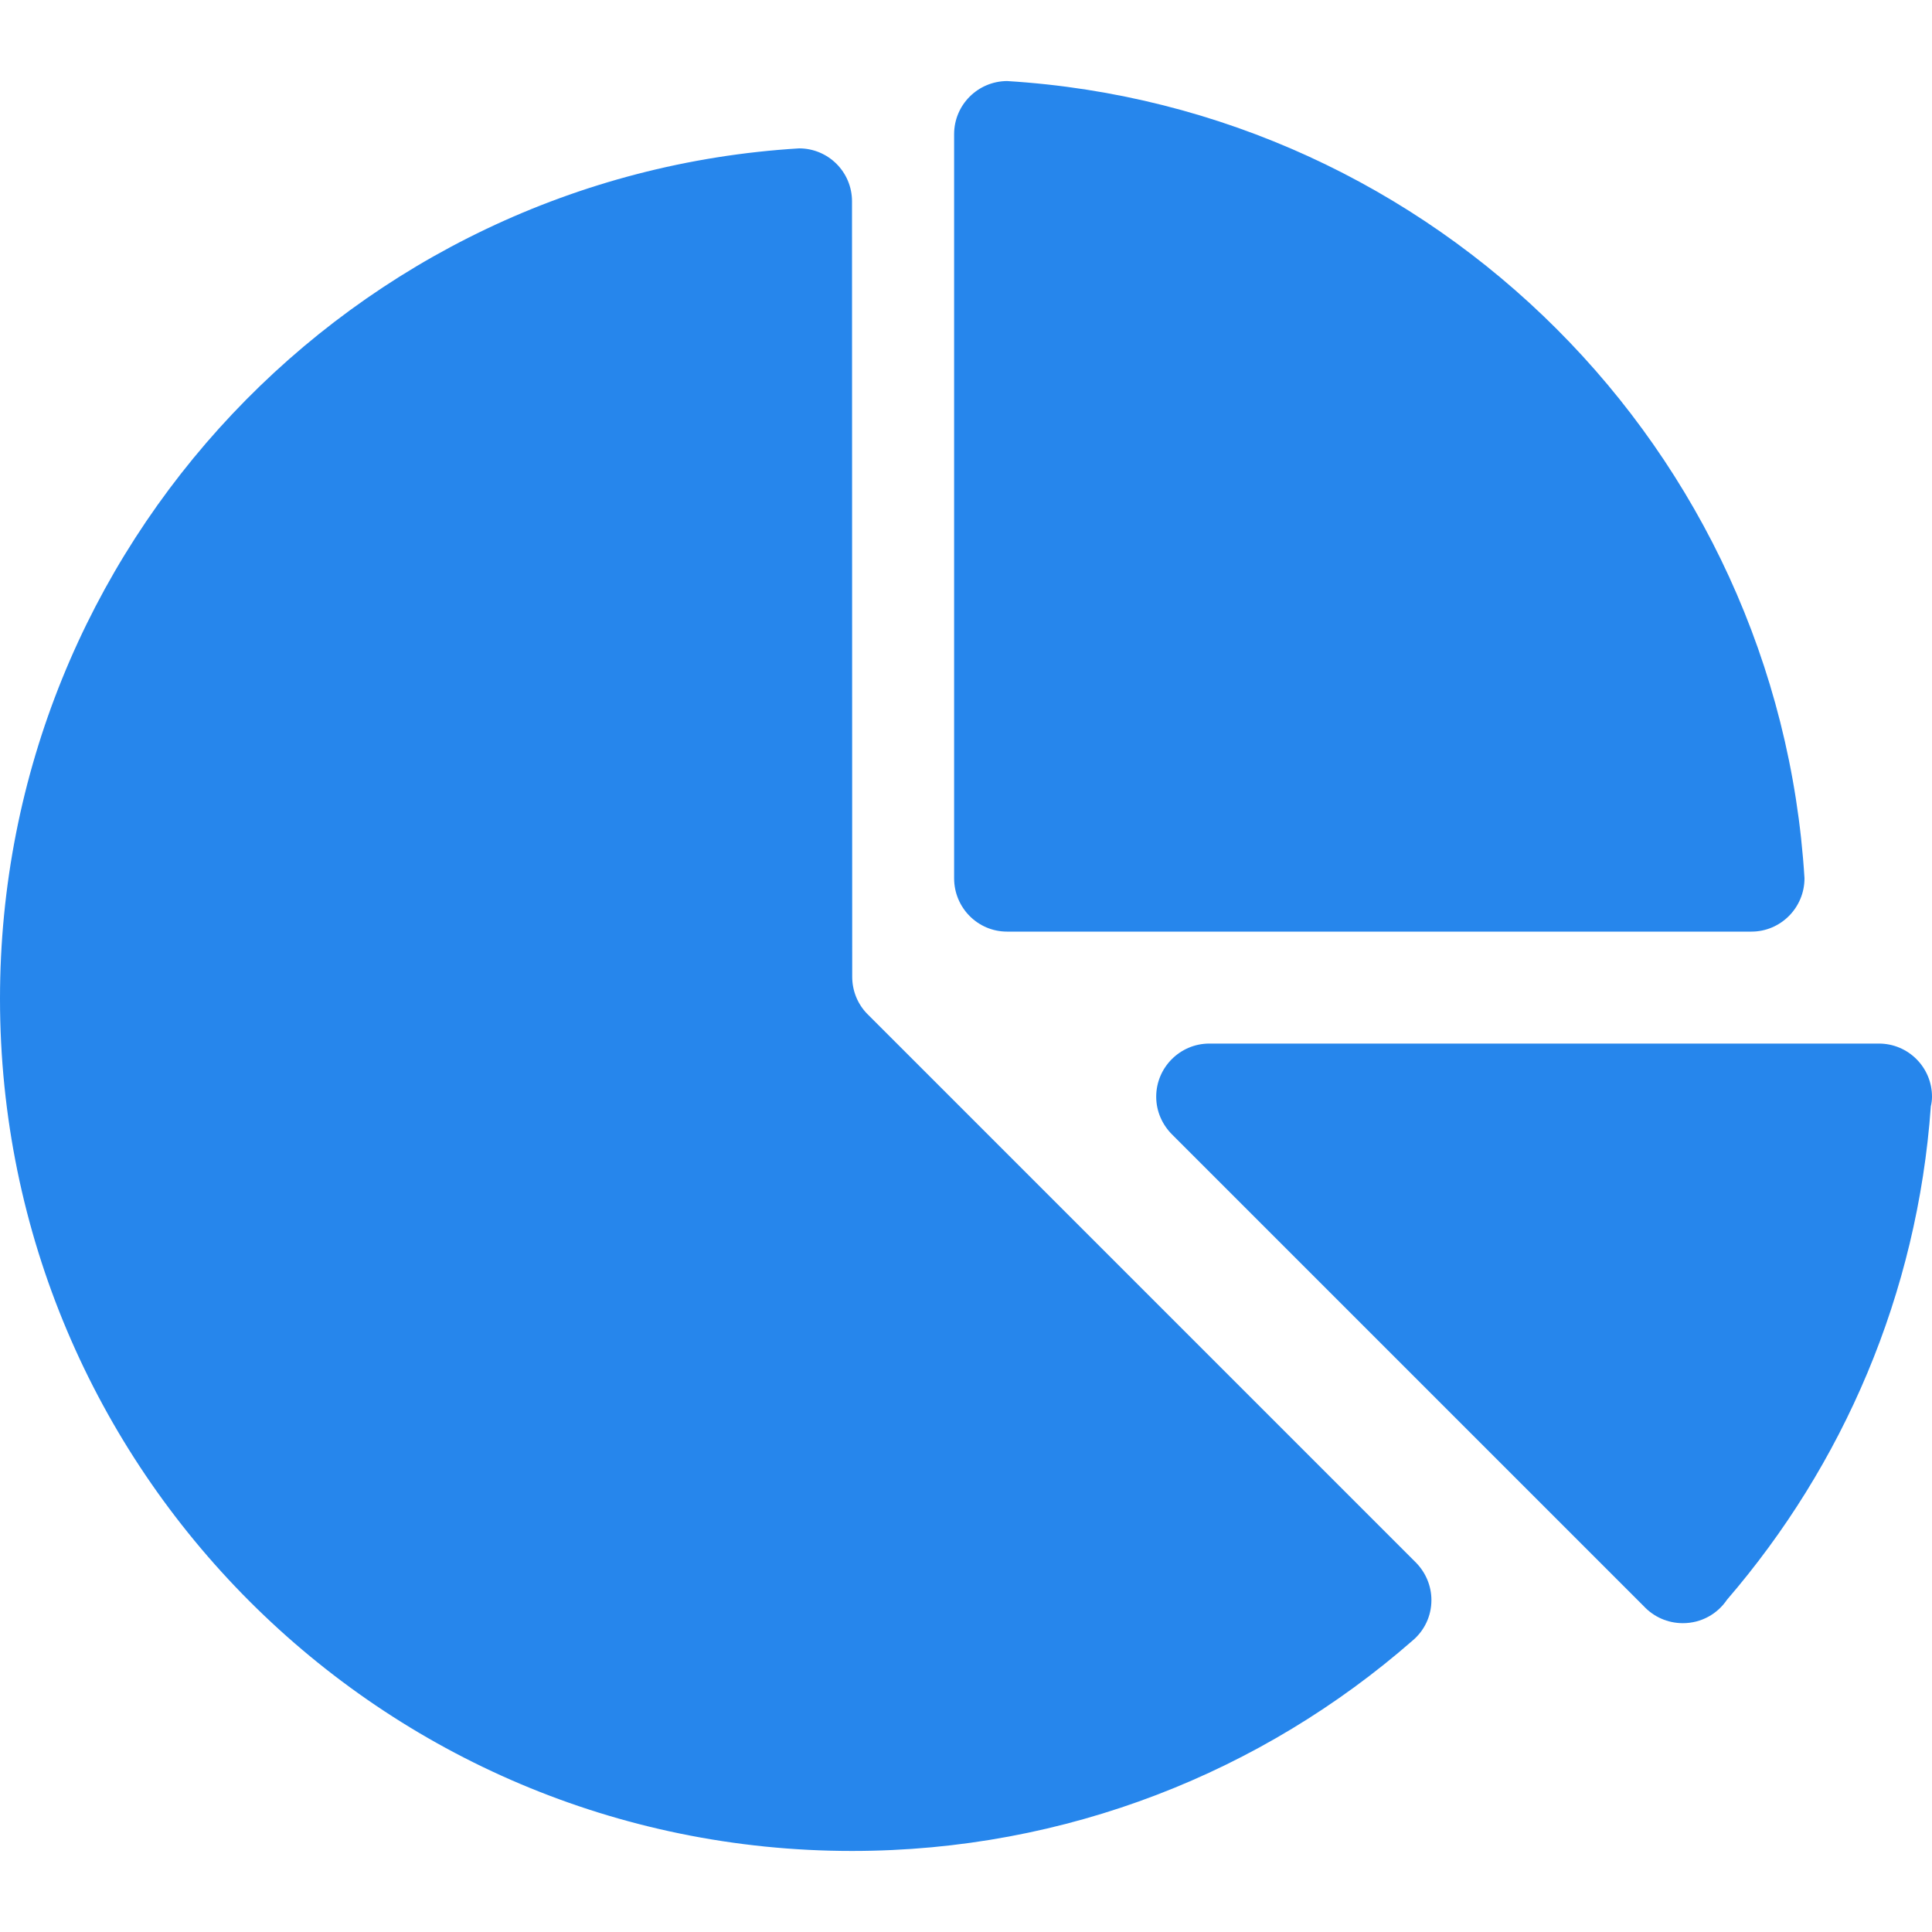
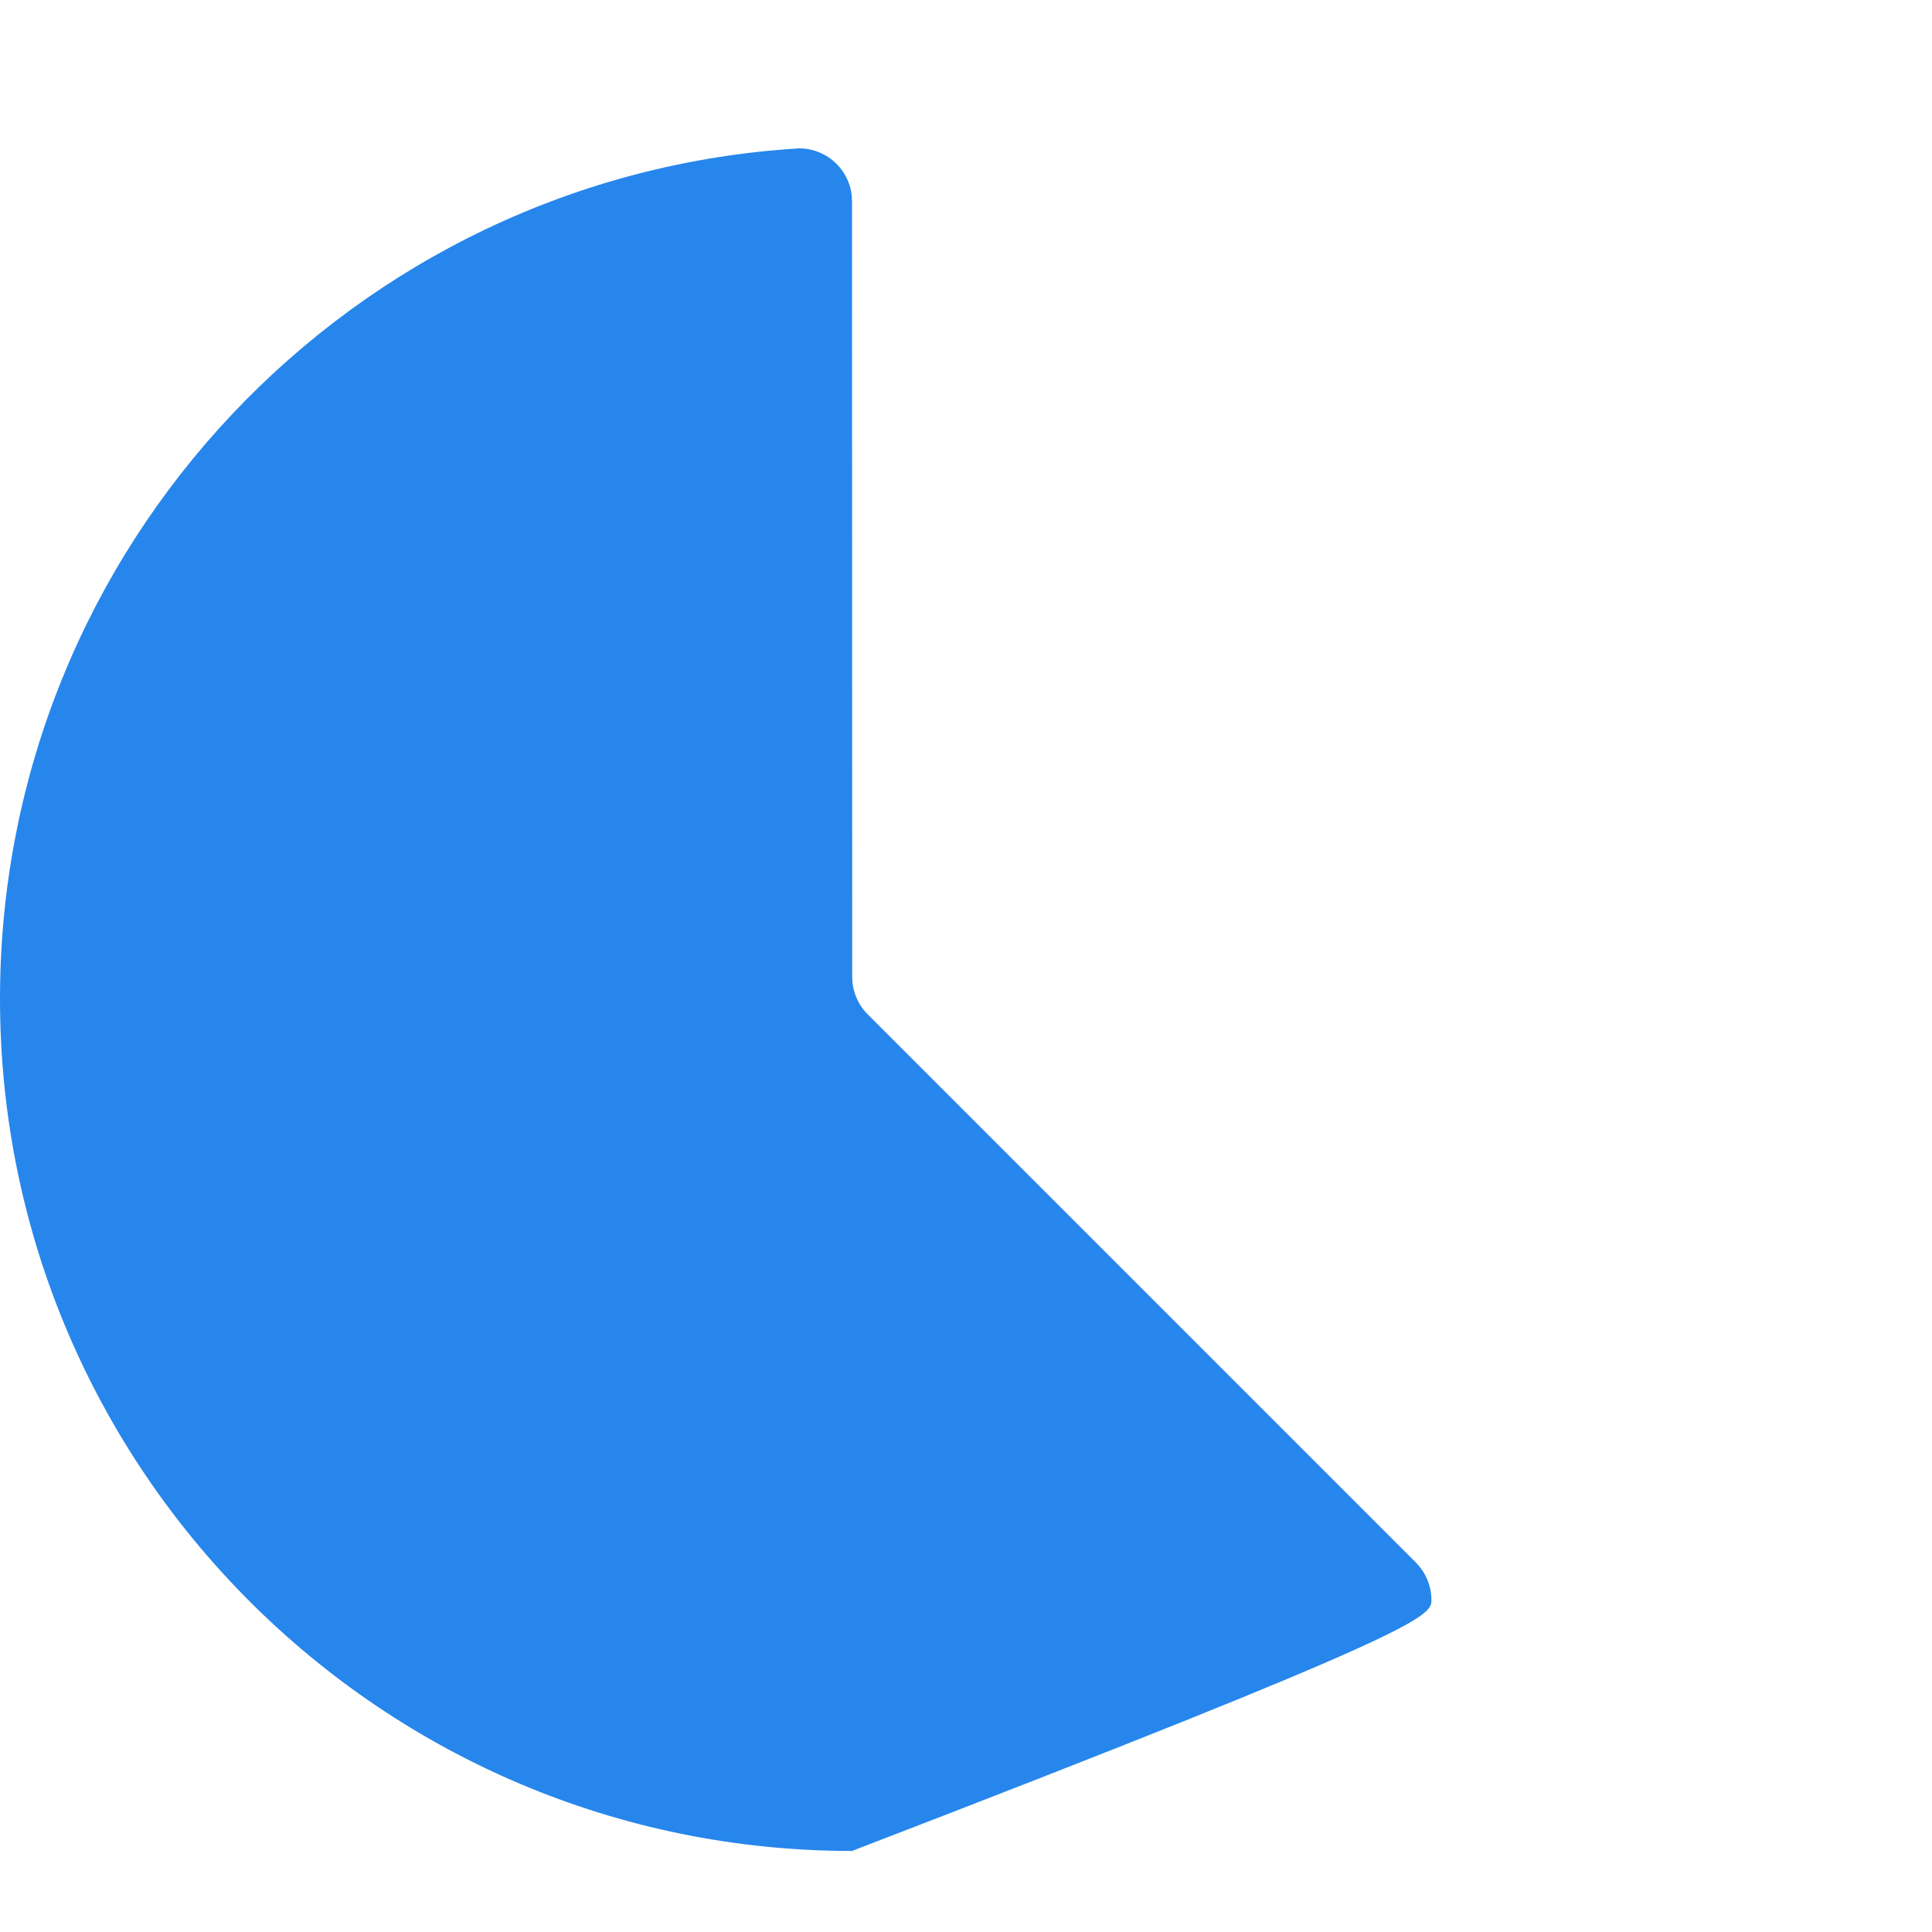
<svg xmlns="http://www.w3.org/2000/svg" width="20" height="20" viewBox="0 0 20 20" fill="none">
  <g clip-path="url(#clip0_717_4582)">
-     <path d="M19.45 10.803H12.519C12.216 10.803 11.969 11.05 11.969 11.353C11.969 11.508 12.034 11.646 12.136 11.747L17.017 16.628C17.118 16.736 17.262 16.803 17.421 16.803C17.612 16.803 17.779 16.707 17.878 16.56C19.078 15.167 19.849 13.398 19.988 11.452C19.996 11.419 20 11.386 20 11.353C20 11.05 19.755 10.803 19.45 10.803Z" fill="#2686EC" />
-     <path d="M10.425 0.839C10.122 0.841 9.877 1.086 9.877 1.389V9.092C9.877 9.397 10.122 9.644 10.425 9.644H18.131C18.433 9.644 18.68 9.397 18.68 9.092C18.408 4.659 14.861 1.111 10.425 0.839Z" fill="#2686EC" />
-     <path d="M14.66 16.178L8.977 10.495C8.88 10.396 8.822 10.259 8.822 10.111L8.82 2.084C8.82 1.781 8.575 1.536 8.272 1.536C3.656 1.817 0 5.653 0 10.339C0 15.21 3.949 19.161 8.82 19.161C11.043 19.161 13.072 18.339 14.623 16.983C14.743 16.882 14.818 16.732 14.818 16.564C14.818 16.416 14.758 16.279 14.66 16.178Z" fill="#2686EC" />
+     <path d="M14.66 16.178L8.977 10.495C8.88 10.396 8.822 10.259 8.822 10.111L8.82 2.084C8.82 1.781 8.575 1.536 8.272 1.536C3.656 1.817 0 5.653 0 10.339C0 15.21 3.949 19.161 8.82 19.161C14.743 16.882 14.818 16.732 14.818 16.564C14.818 16.416 14.758 16.279 14.66 16.178Z" fill="#2686EC" />
  </g>
  <defs>
    <clipPath id="clip0_717_4582">
      <rect width="20" height="20" fill="white" />
    </clipPath>
  </defs>
</svg>